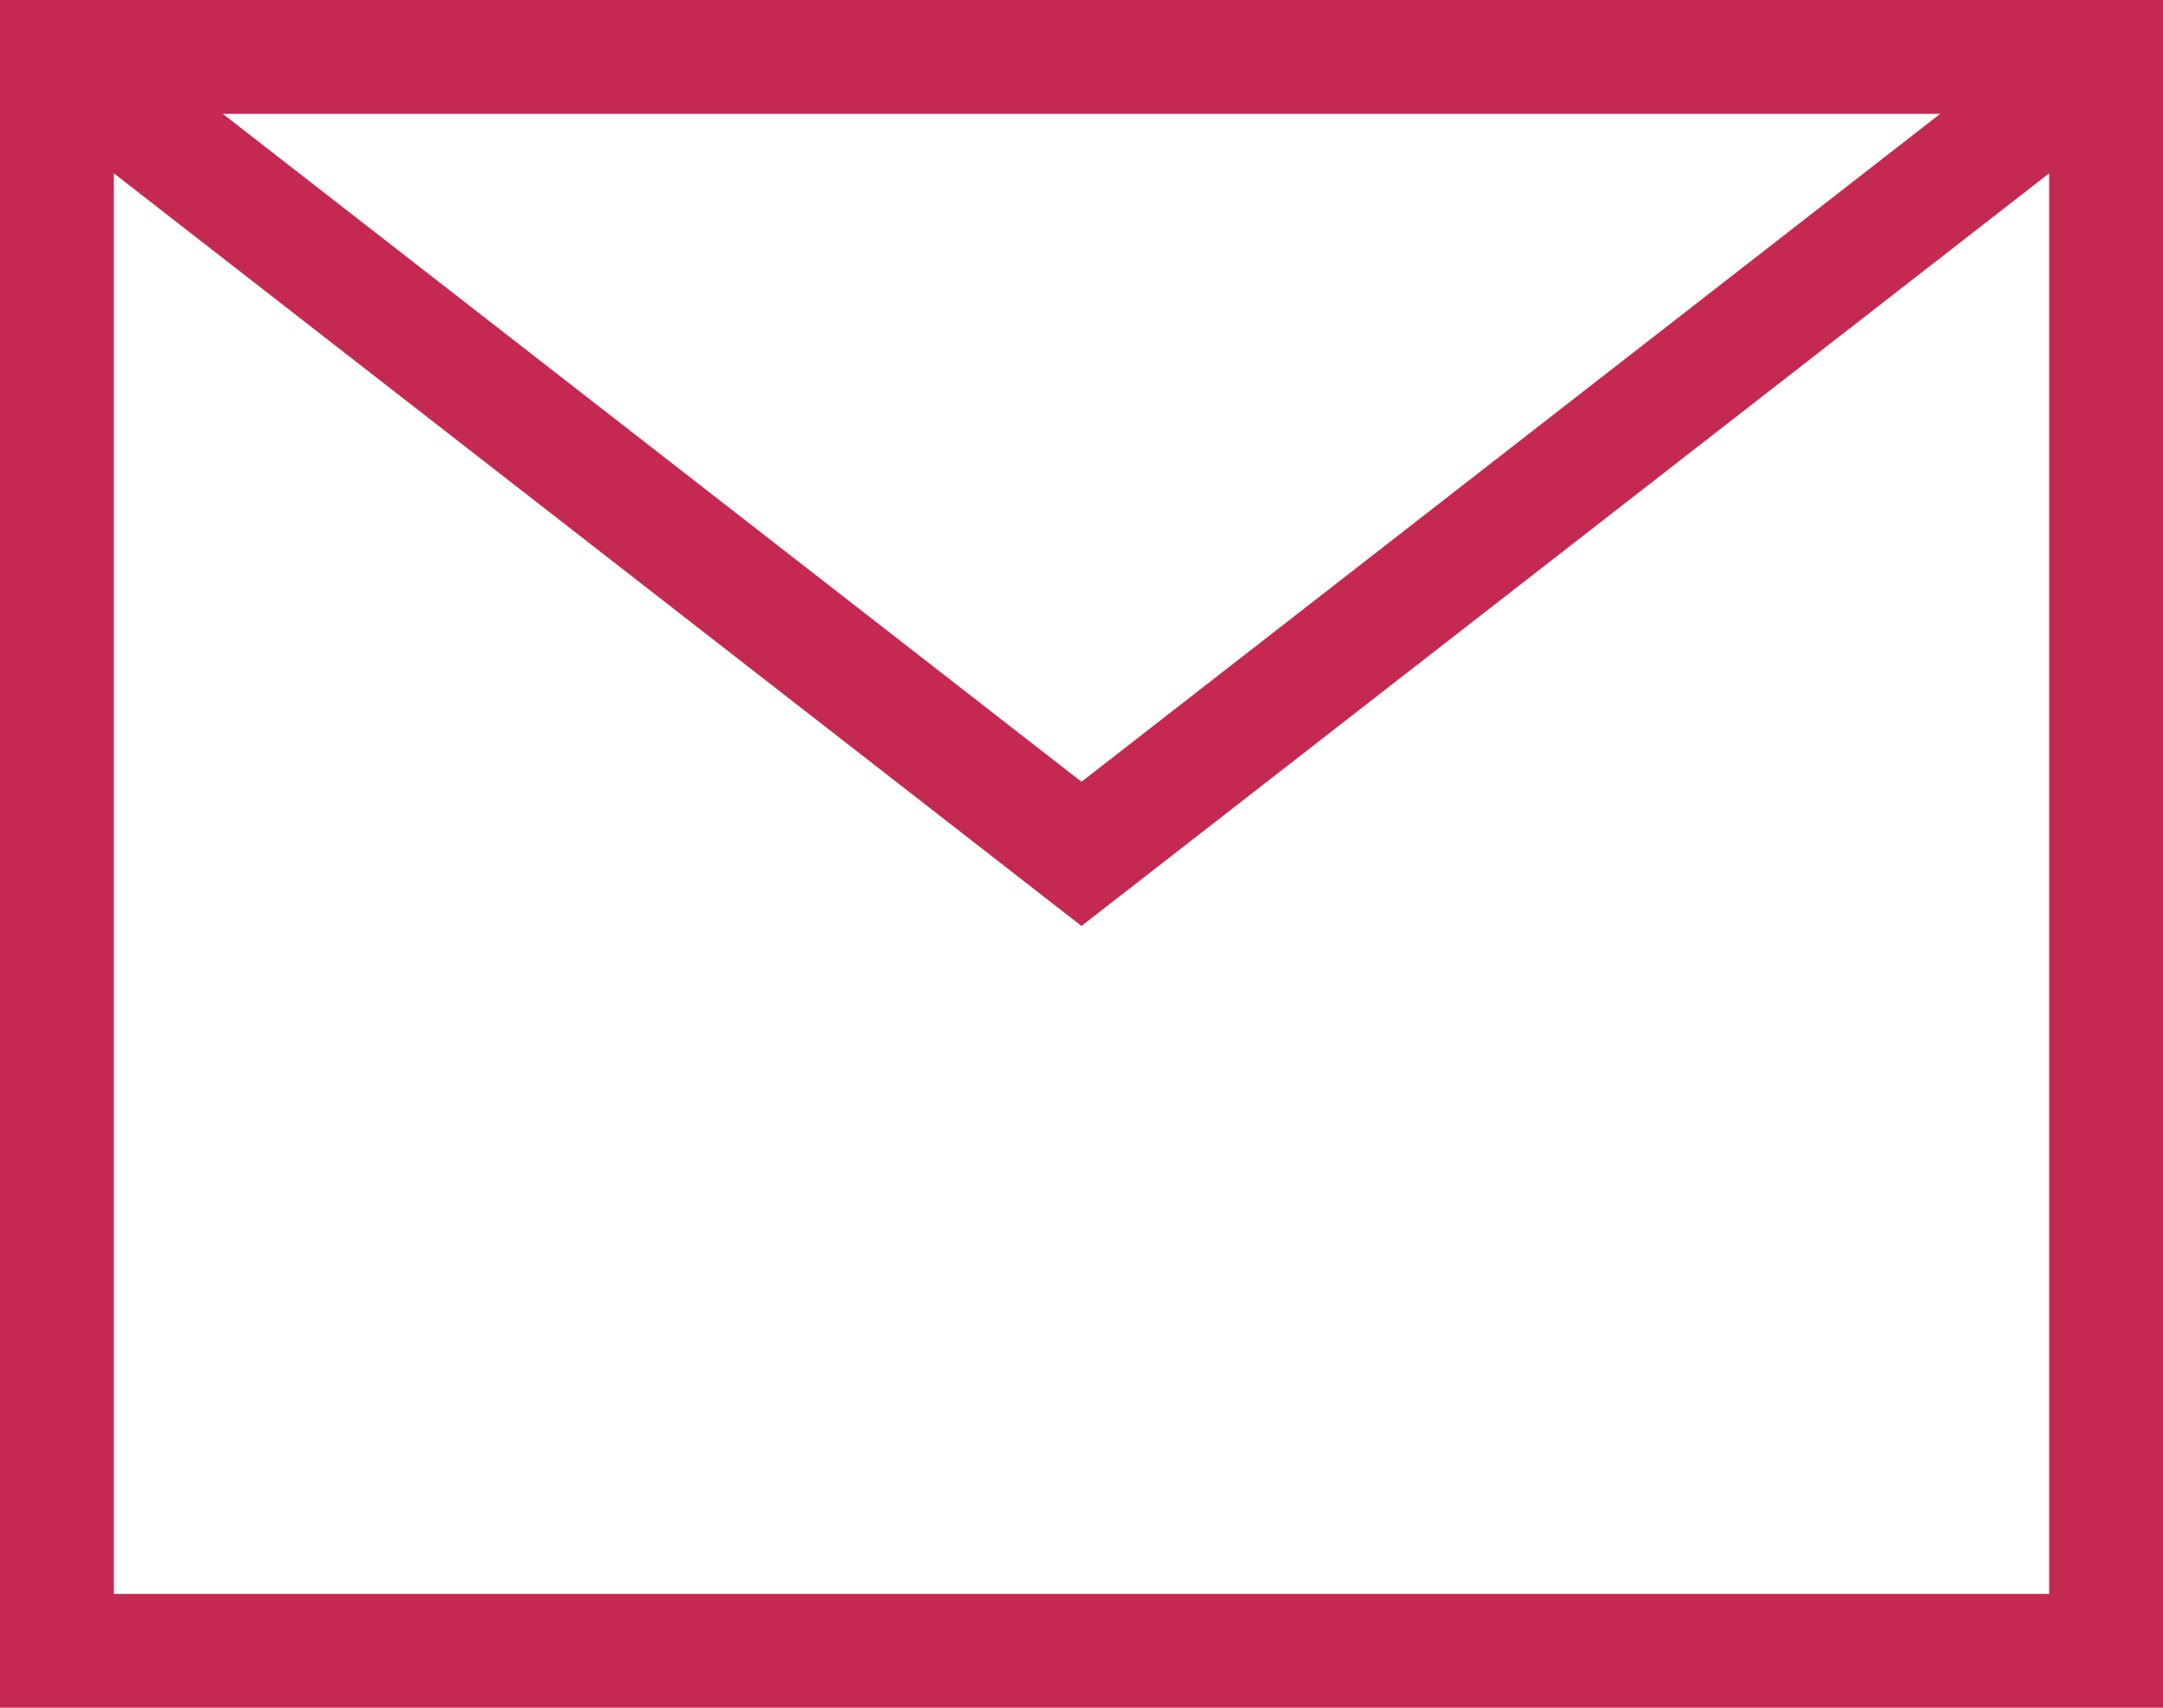
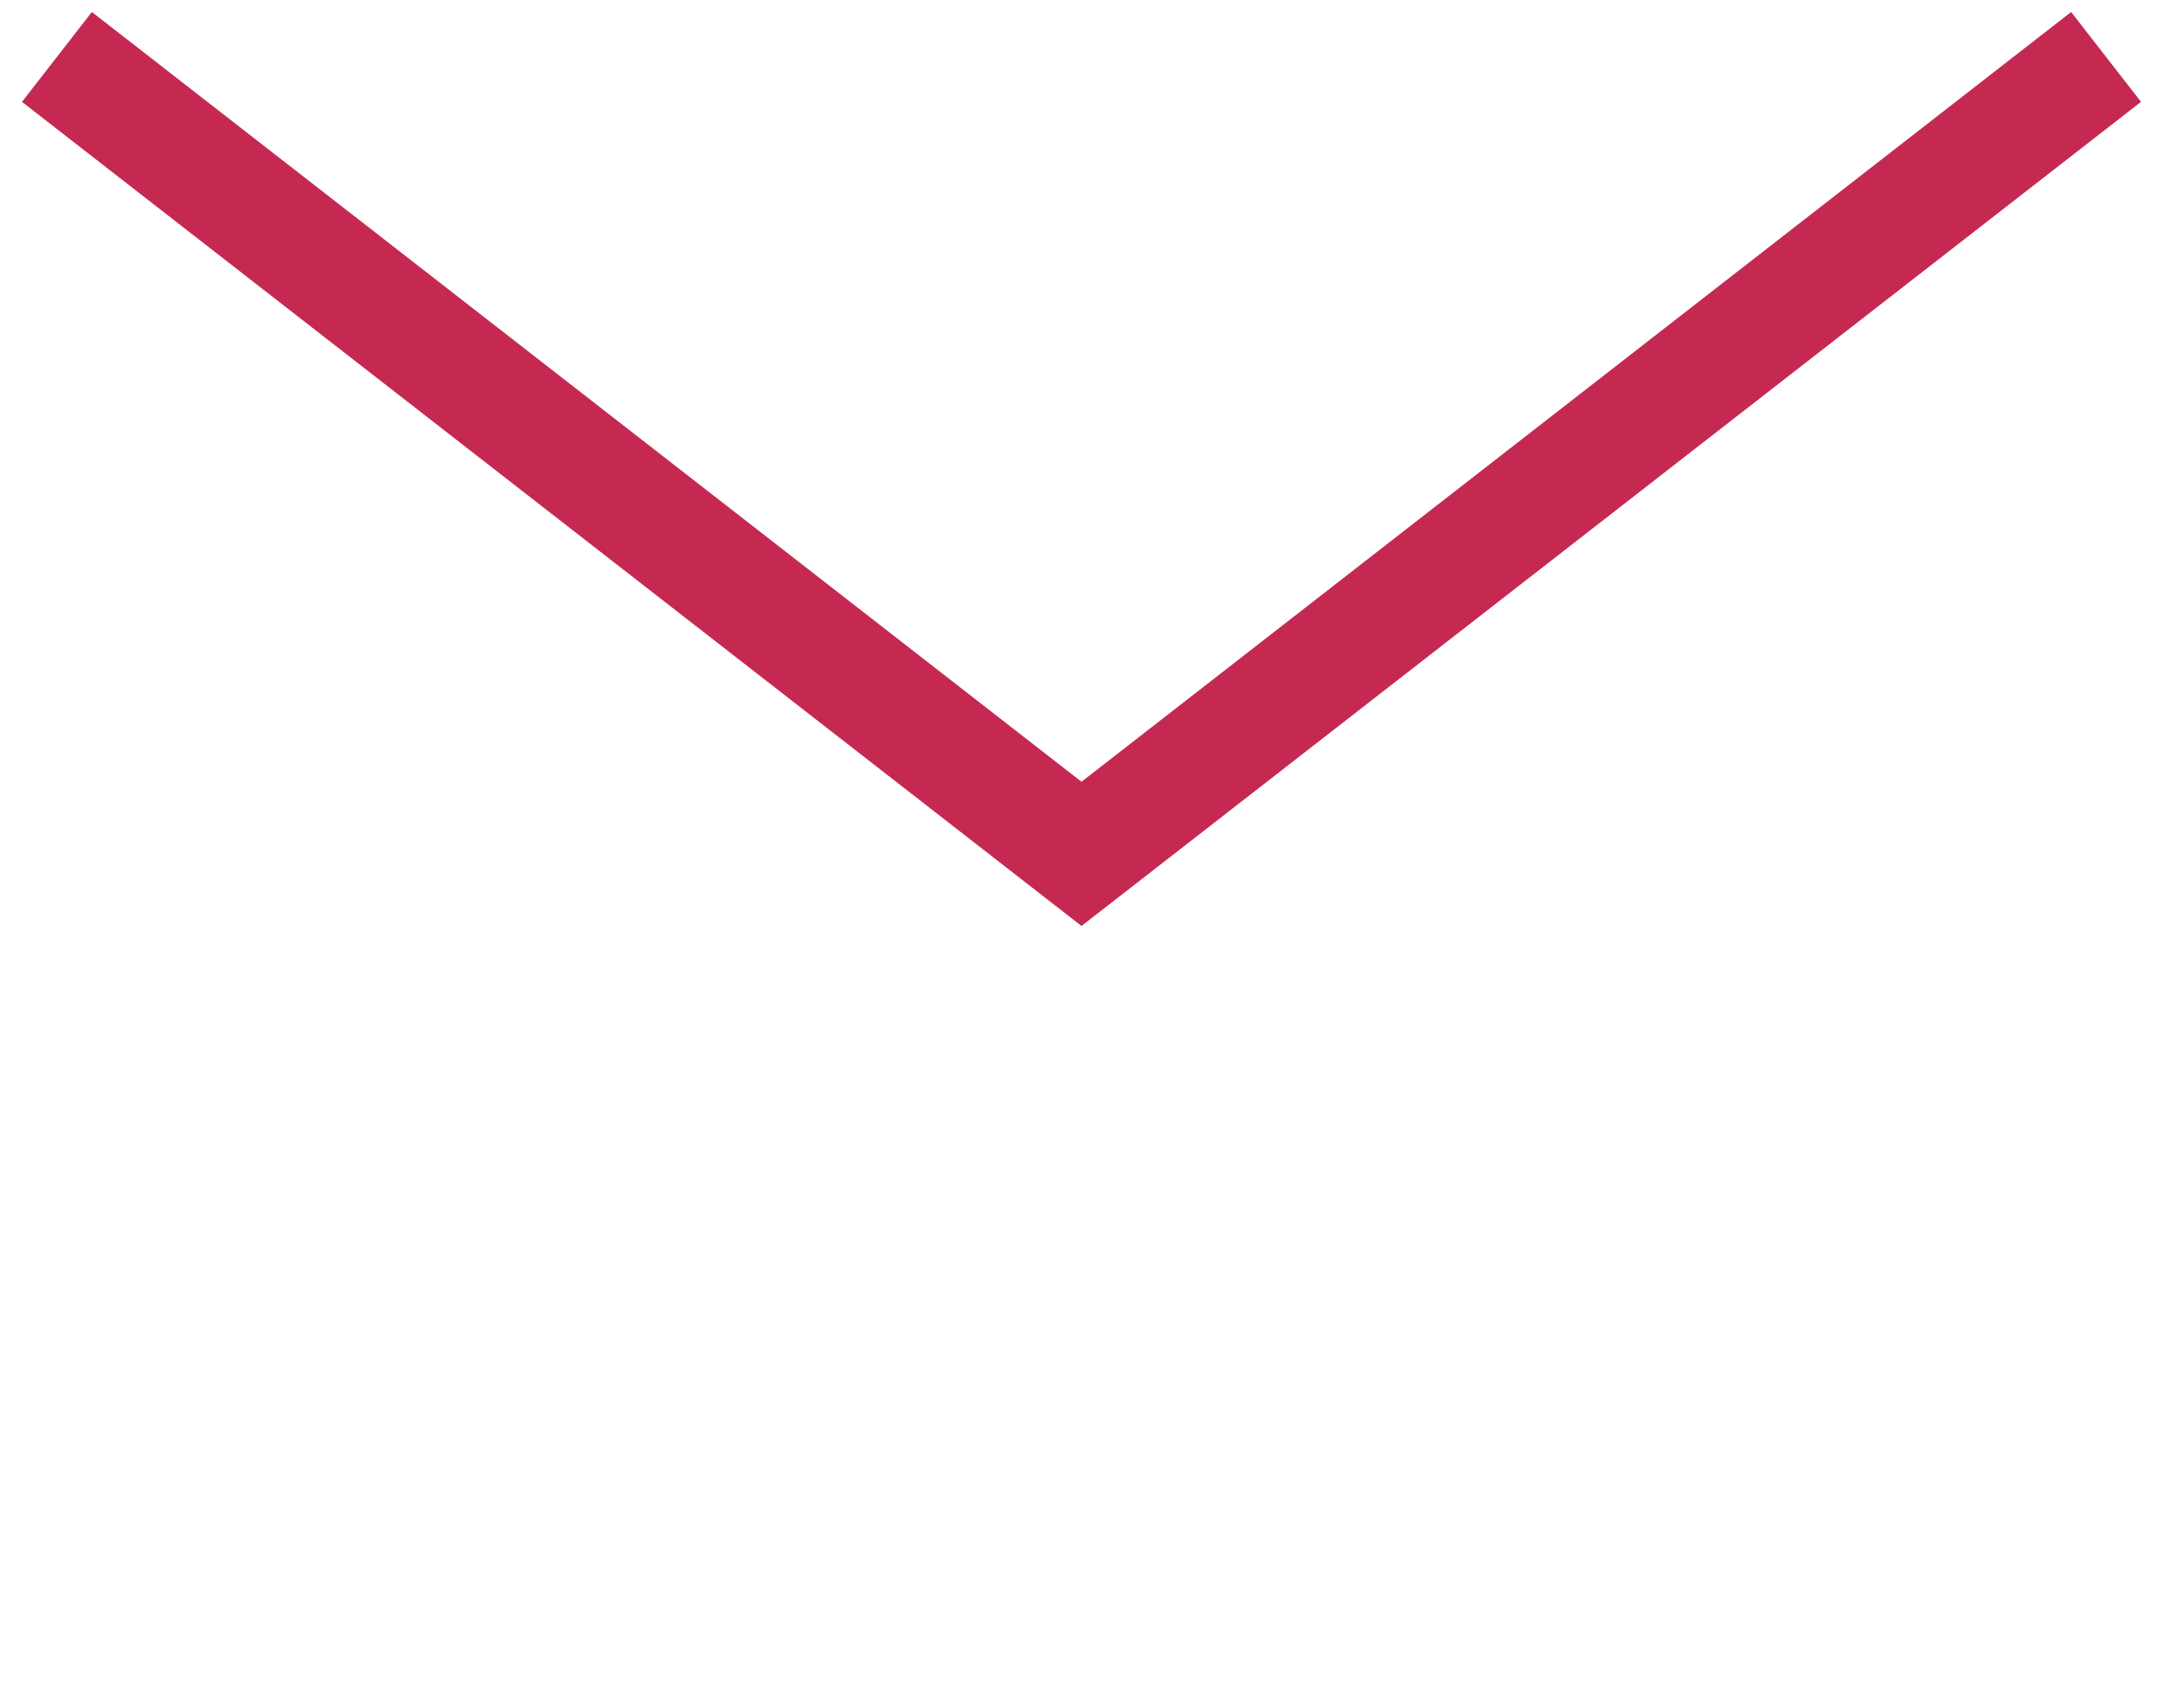
<svg xmlns="http://www.w3.org/2000/svg" id="_レイヤー_2" data-name="レイヤー 2" viewBox="0 0 19 15">
  <defs>
    <style>
      .cls-1 {
        fill: none;
        stroke: #c52952;
        stroke-miterlimit: 10;
      }
    </style>
  </defs>
  <g id="_ヘッダー" data-name="ヘッダー">
    <g>
-       <rect class="cls-1" x=".5" y=".5" width="18" height="14" />
      <polyline class="cls-1" points="18.5 .5 9.5 7.5 .5 .5" />
    </g>
  </g>
</svg>